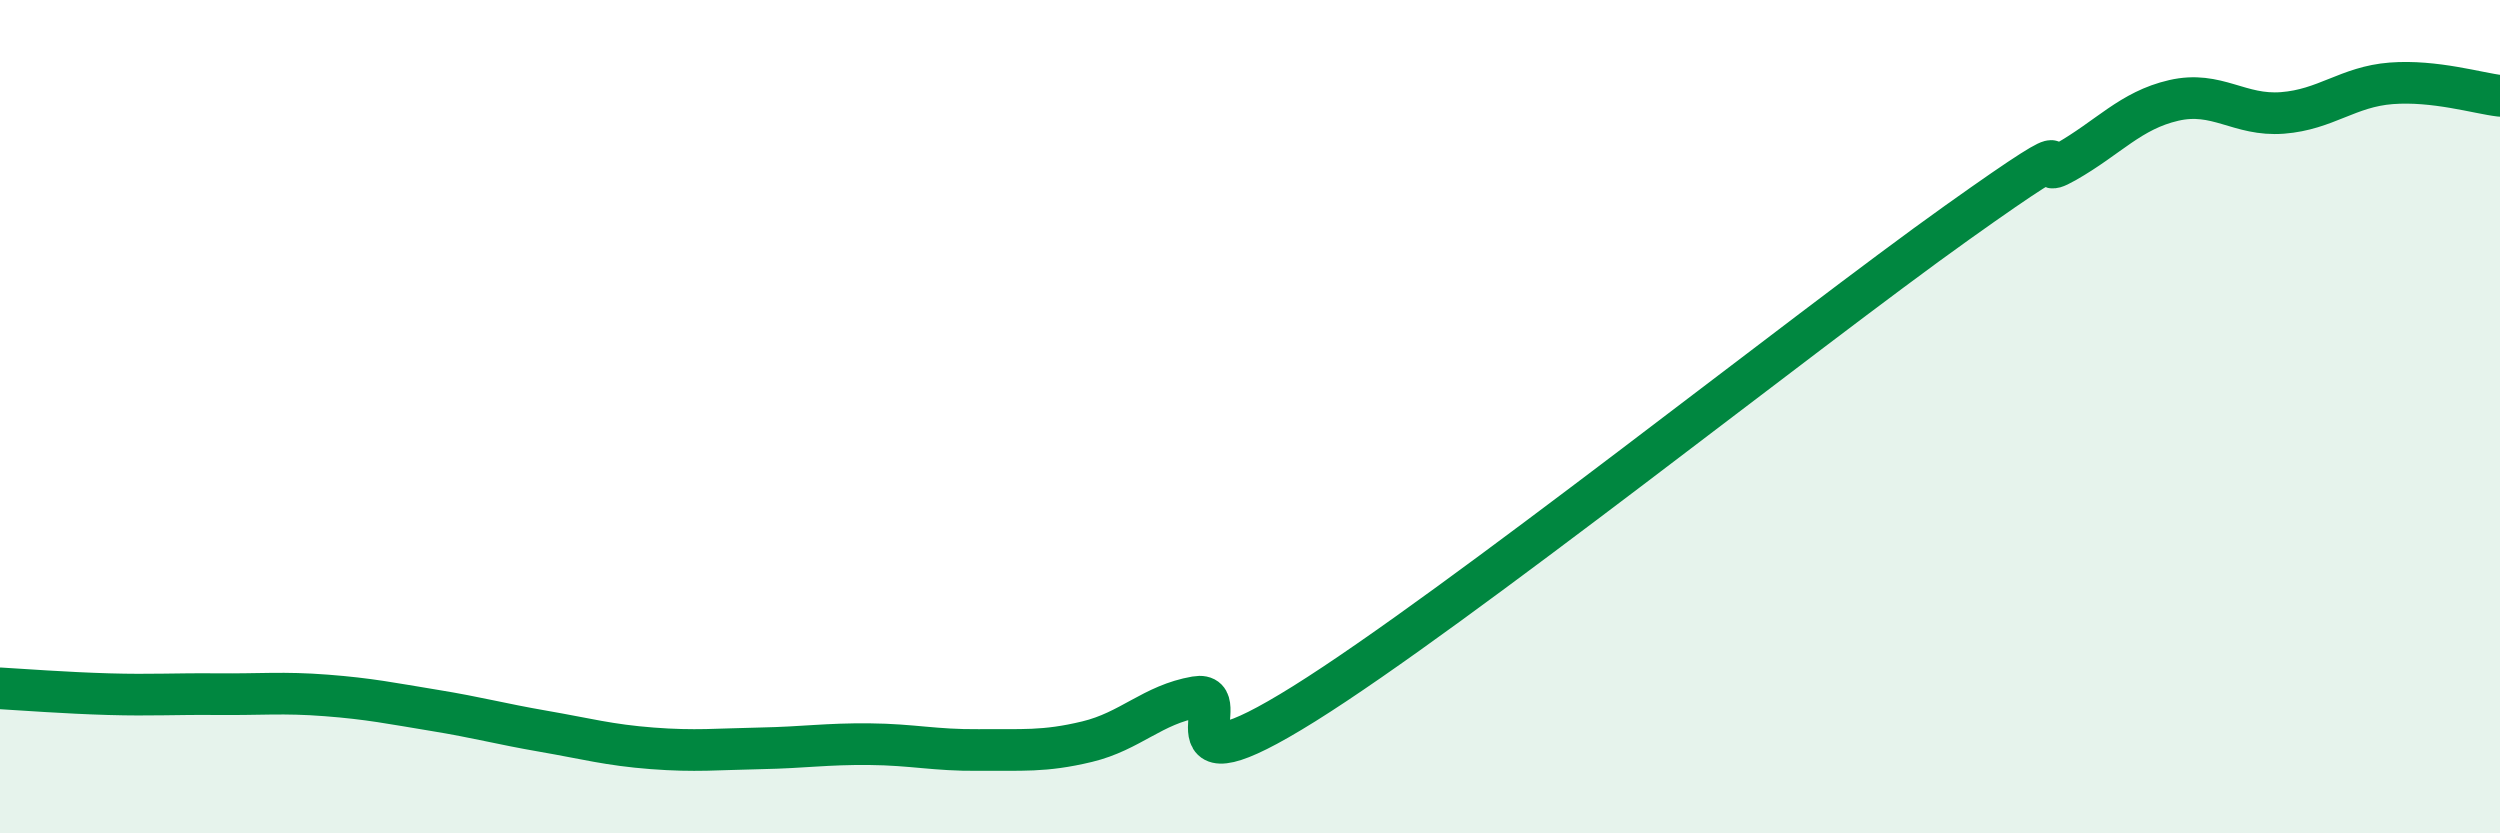
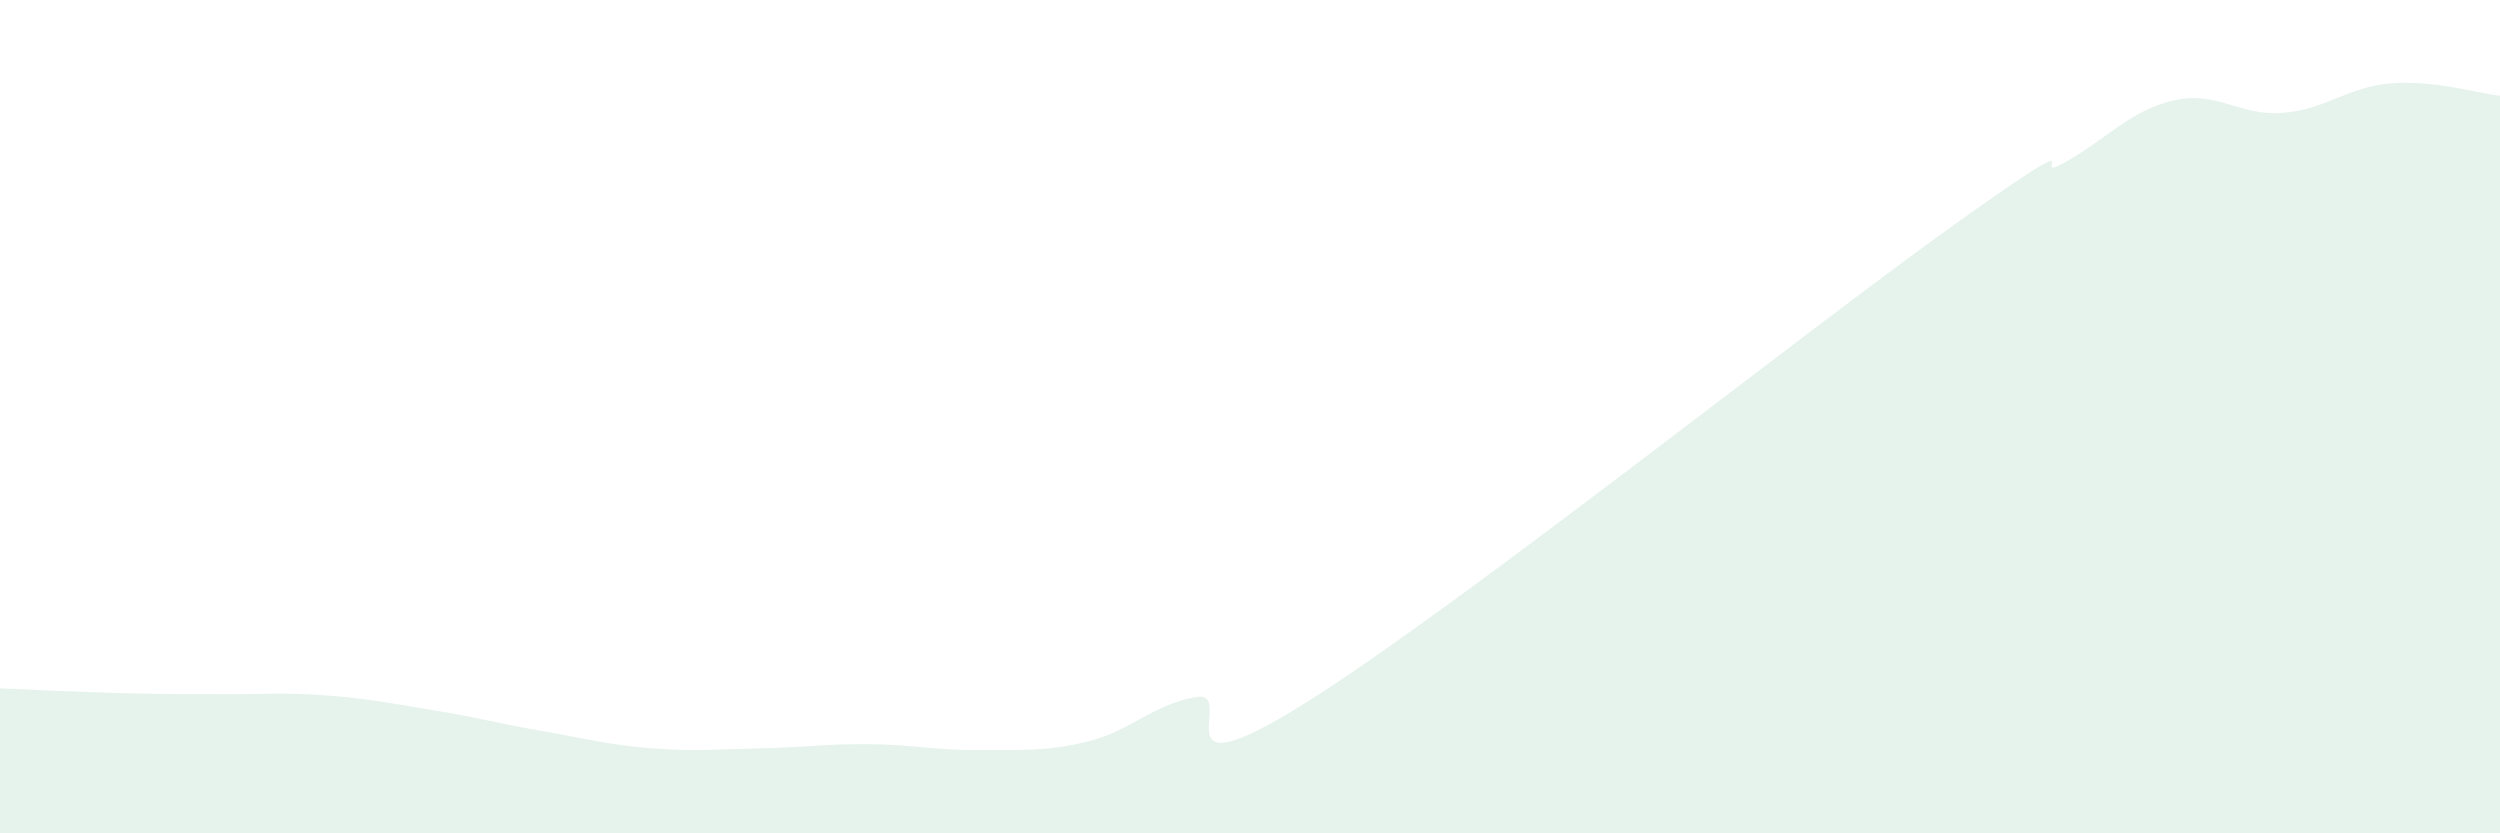
<svg xmlns="http://www.w3.org/2000/svg" width="60" height="20" viewBox="0 0 60 20">
-   <path d="M 0,16.52 C 0.52,16.55 1.57,16.63 2.61,16.66 C 3.65,16.69 4.18,16.65 5.22,16.66 C 6.26,16.67 6.79,16.61 7.83,16.69 C 8.87,16.77 9.39,16.88 10.43,17.05 C 11.47,17.22 12,17.37 13.04,17.55 C 14.08,17.73 14.61,17.88 15.65,17.96 C 16.69,18.04 17.22,17.98 18.26,17.96 C 19.3,17.94 19.83,17.85 20.87,17.86 C 21.91,17.87 22.44,18.01 23.48,18 C 24.52,17.99 25.05,18.05 26.09,17.8 C 27.13,17.55 27.66,16.91 28.7,16.73 C 29.74,16.55 27.65,19.17 31.3,16.89 C 34.95,14.61 43.31,7.95 46.96,5.35 C 50.61,2.75 48.53,4.48 49.57,3.89 C 50.61,3.3 51.13,2.65 52.17,2.41 C 53.21,2.17 53.74,2.79 54.78,2.71 C 55.82,2.63 56.35,2.08 57.39,2 C 58.43,1.92 59.48,2.24 60,2.3L60 20L0 20Z" fill="#008740" opacity="0.1" stroke-linecap="round" stroke-linejoin="round" />
-   <path d="M 0,16.52 C 0.52,16.55 1.57,16.63 2.61,16.66 C 3.65,16.69 4.18,16.65 5.22,16.66 C 6.26,16.67 6.79,16.61 7.83,16.69 C 8.87,16.77 9.39,16.88 10.43,17.05 C 11.47,17.22 12,17.37 13.04,17.55 C 14.08,17.73 14.61,17.88 15.65,17.96 C 16.69,18.04 17.22,17.98 18.26,17.96 C 19.3,17.94 19.83,17.85 20.87,17.86 C 21.91,17.87 22.44,18.01 23.48,18 C 24.52,17.99 25.05,18.05 26.09,17.8 C 27.13,17.55 27.66,16.91 28.7,16.73 C 29.74,16.55 27.65,19.17 31.3,16.89 C 34.95,14.61 43.31,7.95 46.96,5.35 C 50.61,2.75 48.53,4.48 49.57,3.89 C 50.61,3.3 51.13,2.65 52.17,2.41 C 53.21,2.17 53.74,2.79 54.78,2.71 C 55.82,2.63 56.35,2.08 57.39,2 C 58.43,1.92 59.48,2.24 60,2.3" stroke="#008740" stroke-width="1" fill="none" stroke-linecap="round" stroke-linejoin="round" />
+   <path d="M 0,16.52 C 3.65,16.69 4.18,16.65 5.22,16.66 C 6.26,16.67 6.79,16.61 7.83,16.69 C 8.87,16.77 9.39,16.88 10.43,17.05 C 11.47,17.22 12,17.37 13.04,17.55 C 14.08,17.73 14.61,17.88 15.65,17.96 C 16.69,18.04 17.22,17.98 18.26,17.96 C 19.3,17.94 19.83,17.85 20.87,17.86 C 21.91,17.87 22.44,18.01 23.48,18 C 24.52,17.99 25.05,18.05 26.09,17.8 C 27.13,17.55 27.66,16.91 28.7,16.73 C 29.74,16.55 27.65,19.17 31.3,16.89 C 34.95,14.61 43.31,7.95 46.96,5.35 C 50.61,2.75 48.53,4.48 49.57,3.89 C 50.61,3.3 51.13,2.65 52.17,2.41 C 53.21,2.17 53.74,2.79 54.78,2.71 C 55.82,2.63 56.35,2.08 57.39,2 C 58.43,1.92 59.48,2.24 60,2.3L60 20L0 20Z" fill="#008740" opacity="0.1" stroke-linecap="round" stroke-linejoin="round" />
</svg>